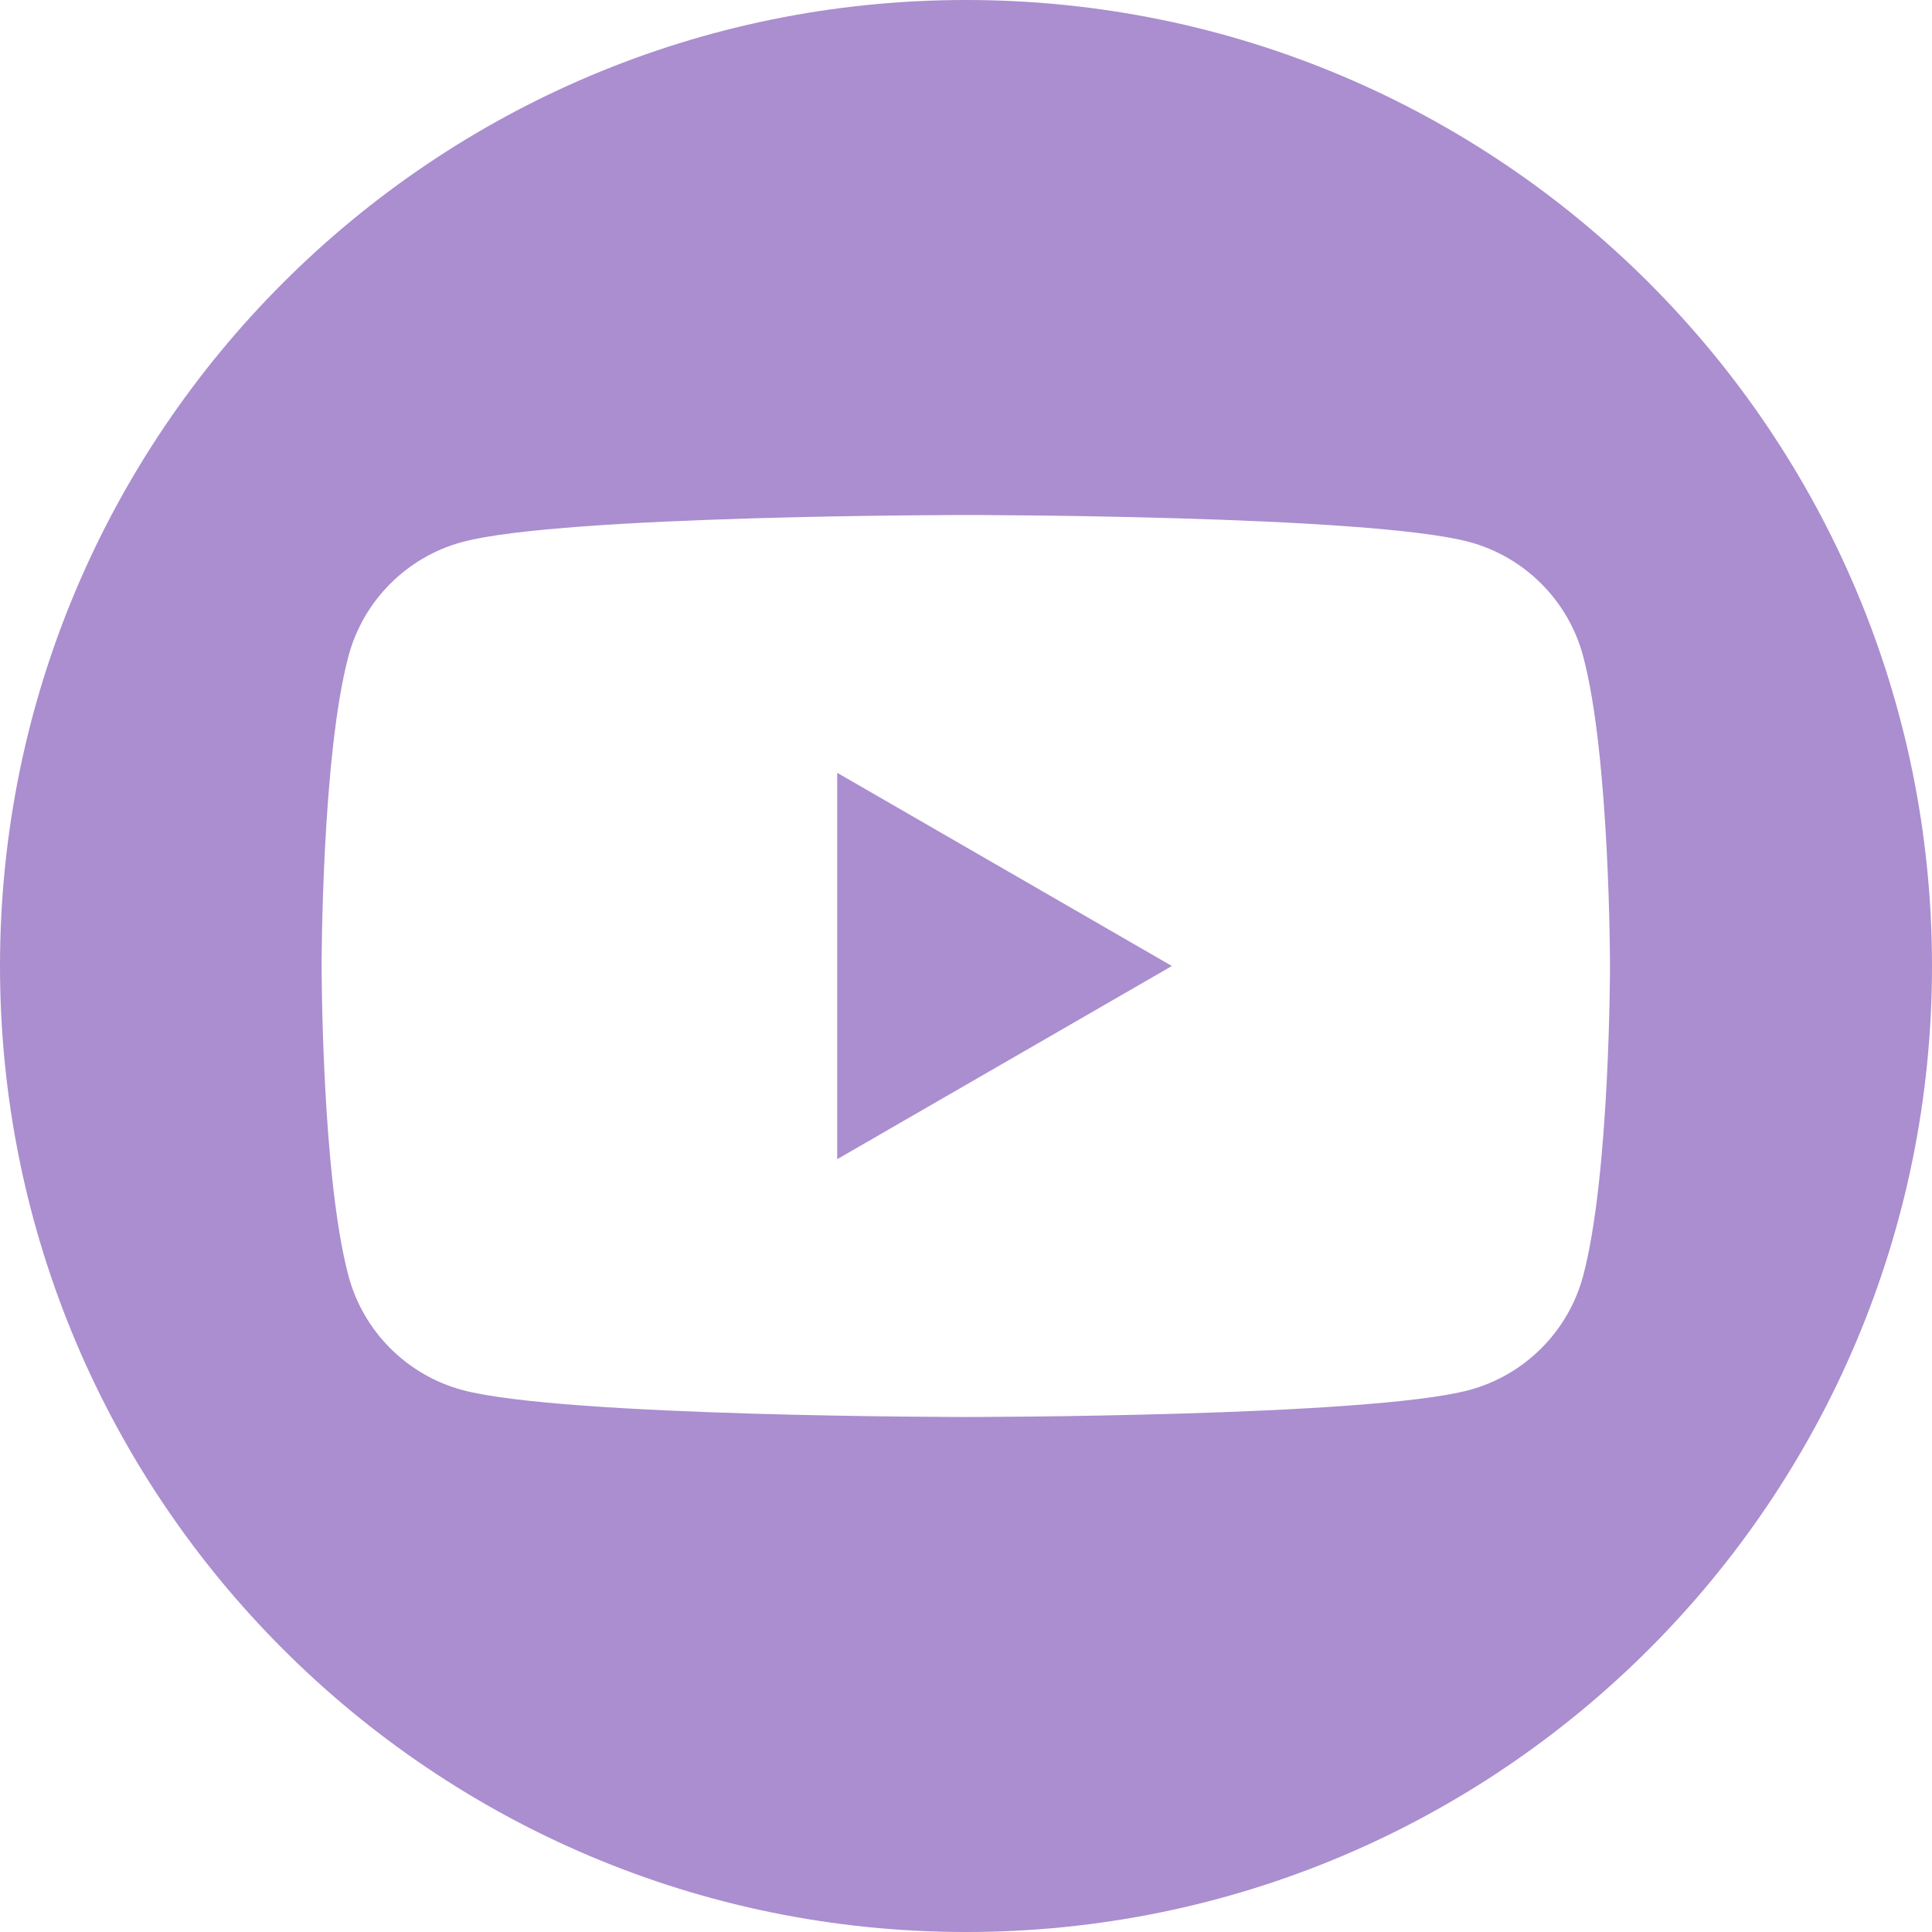
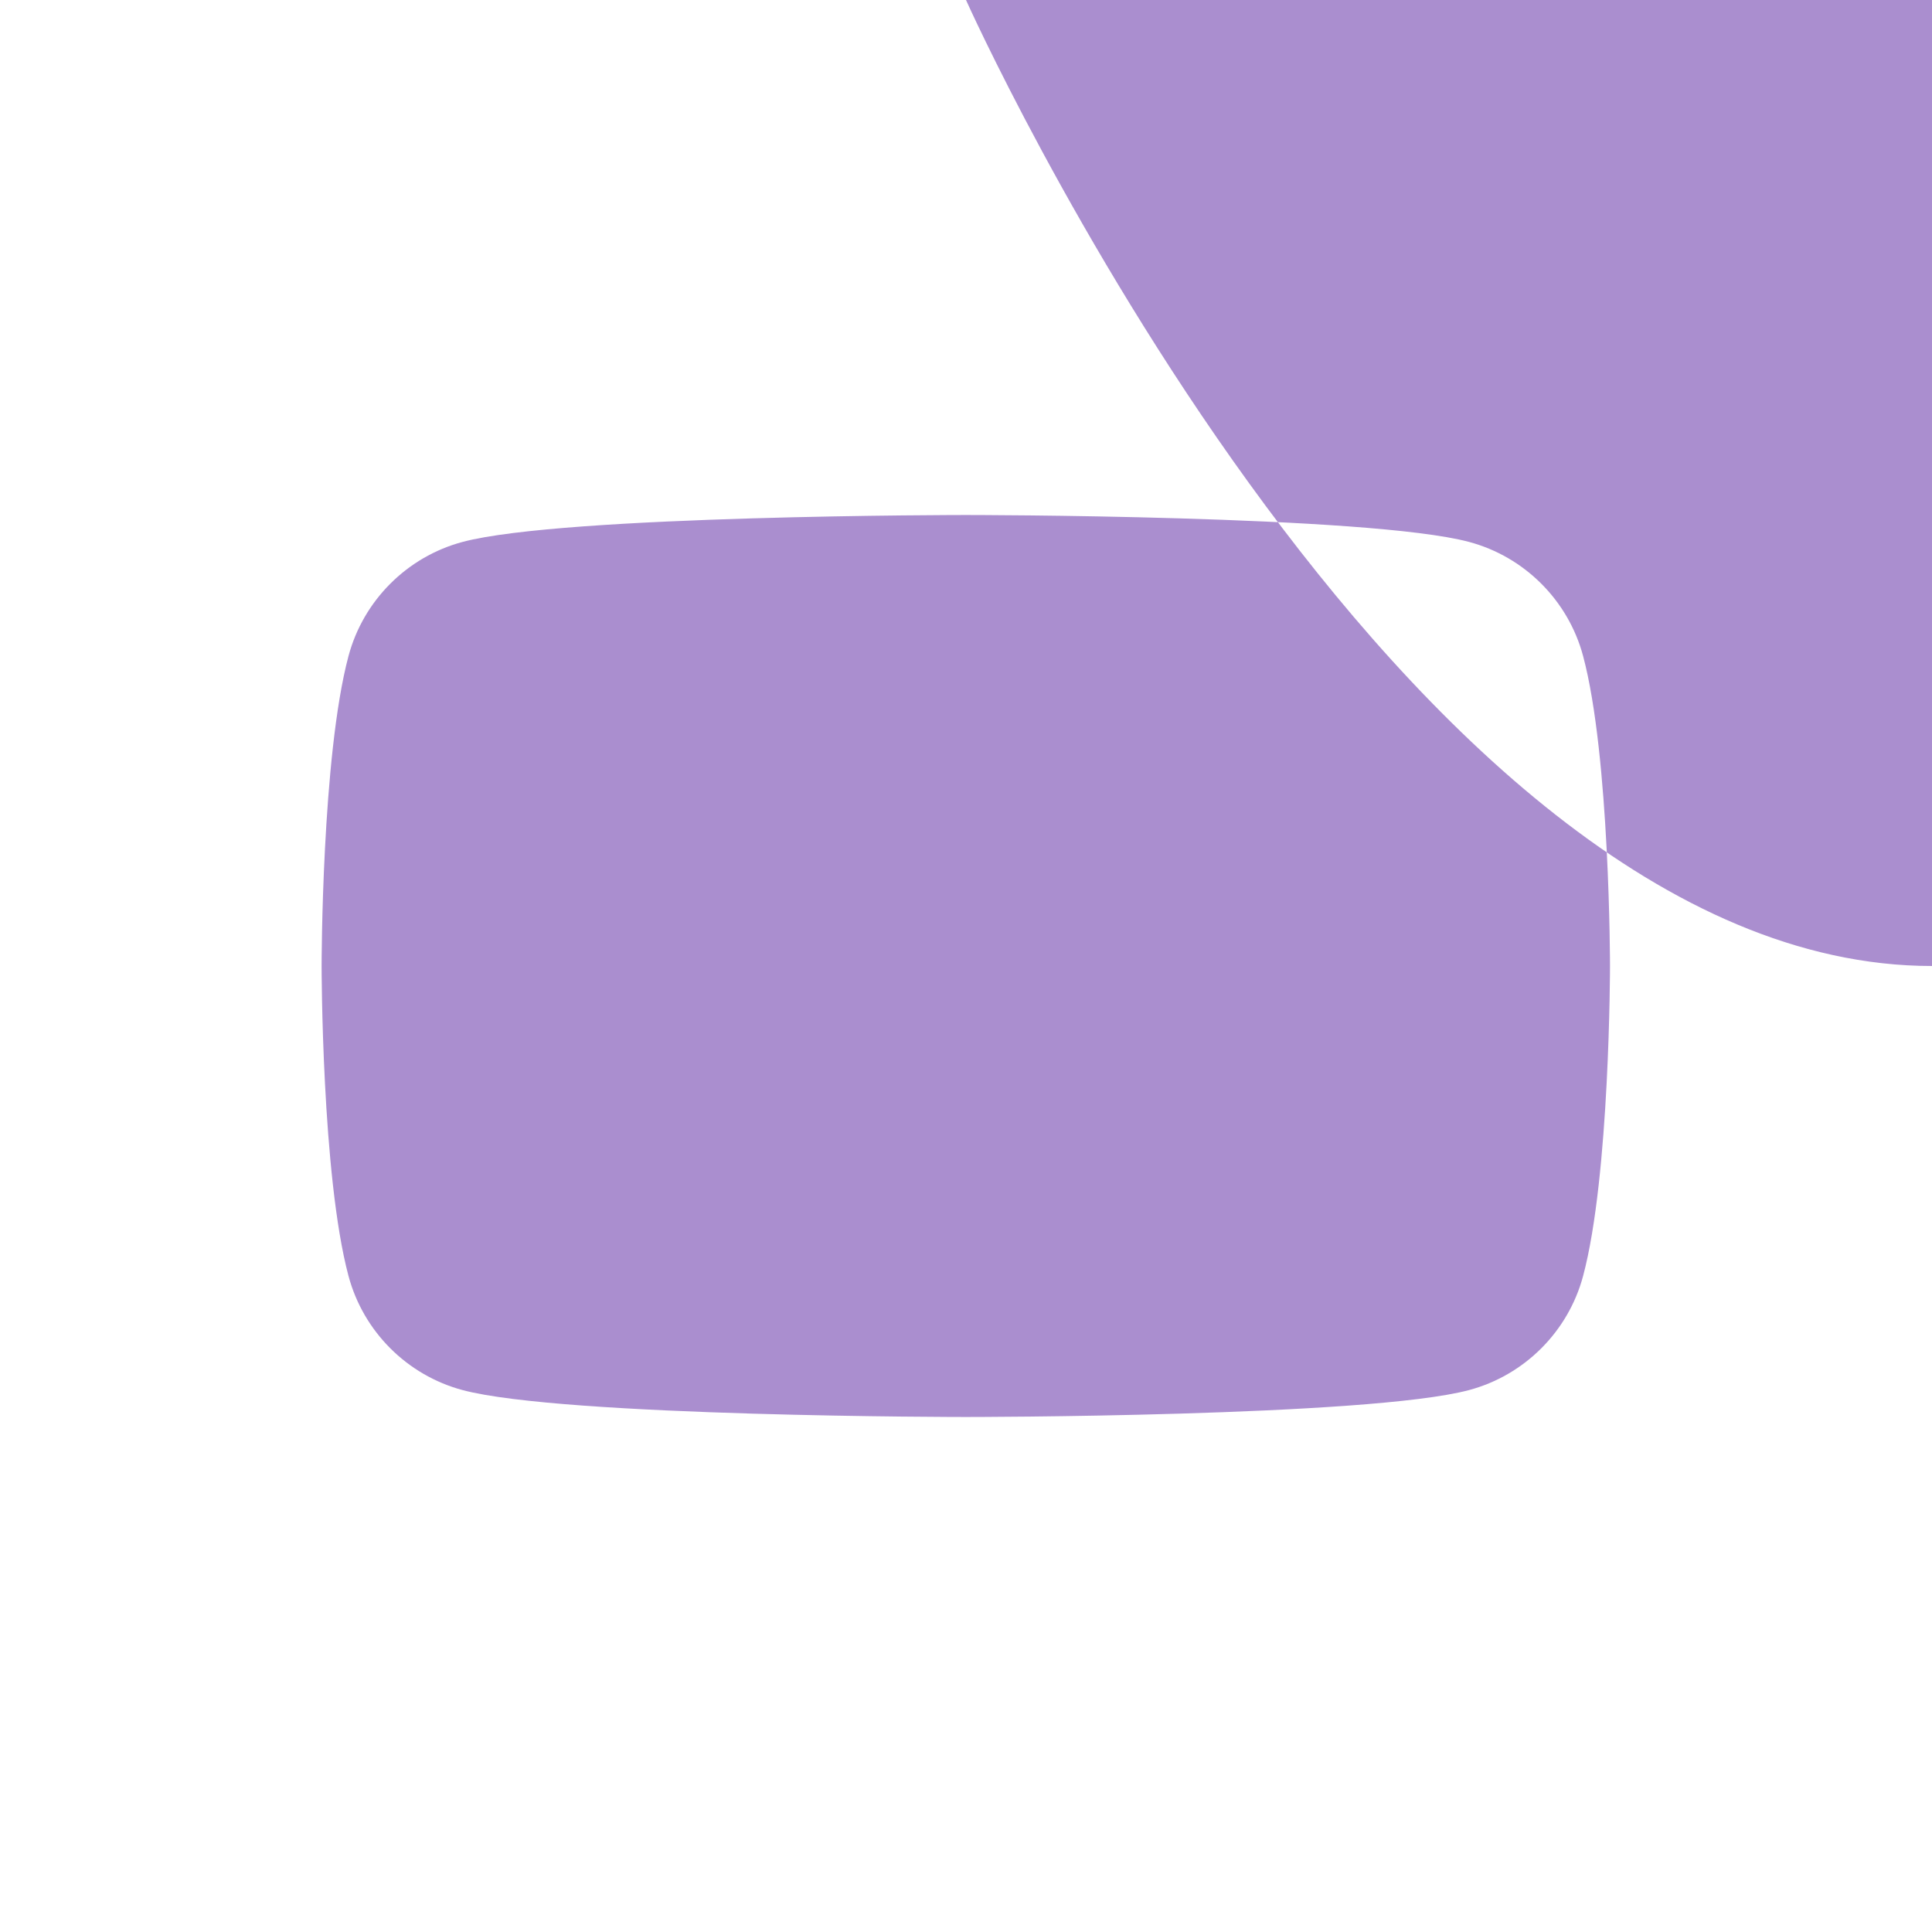
<svg xmlns="http://www.w3.org/2000/svg" id="yt" viewBox="0 0 99 99">
  <defs>
    <style>.cls-1{fill:#aa8ecf;}</style>
  </defs>
-   <polygon class="cls-1" points="42.9 59.4 60.05 49.5 42.9 39.6 42.9 59.4" />
-   <path class="cls-1" d="m49.5,0C22.16,0,0,22.16,0,49.5s22.16,49.5,49.5,49.5,49.5-22.16,49.5-49.5S76.84,0,49.5,0Zm31.62,65.39c-.76,2.84-3,5.08-5.84,5.84-5.15,1.38-25.79,1.38-25.79,1.38,0,0-20.64,0-25.79-1.38-2.84-.76-5.08-3-5.84-5.84-1.38-5.15-1.38-15.89-1.38-15.89,0,0,0-10.74,1.38-15.89.76-2.84,3-5.08,5.84-5.84,5.15-1.38,25.79-1.38,25.79-1.38,0,0,20.64,0,25.79,1.38,2.84.76,5.08,3,5.84,5.84,1.38,5.15,1.38,15.89,1.38,15.89,0,0,0,10.74-1.38,15.89Z" />
+   <path class="cls-1" d="m49.5,0s22.16,49.5,49.5,49.5,49.5-22.16,49.5-49.5S76.84,0,49.5,0Zm31.62,65.39c-.76,2.84-3,5.08-5.84,5.84-5.15,1.38-25.79,1.38-25.79,1.38,0,0-20.64,0-25.79-1.38-2.84-.76-5.08-3-5.84-5.84-1.38-5.15-1.38-15.89-1.38-15.89,0,0,0-10.74,1.38-15.89.76-2.84,3-5.08,5.84-5.84,5.15-1.38,25.79-1.38,25.79-1.38,0,0,20.64,0,25.79,1.38,2.84.76,5.08,3,5.84,5.84,1.38,5.15,1.38,15.89,1.38,15.89,0,0,0,10.74-1.38,15.89Z" />
</svg>